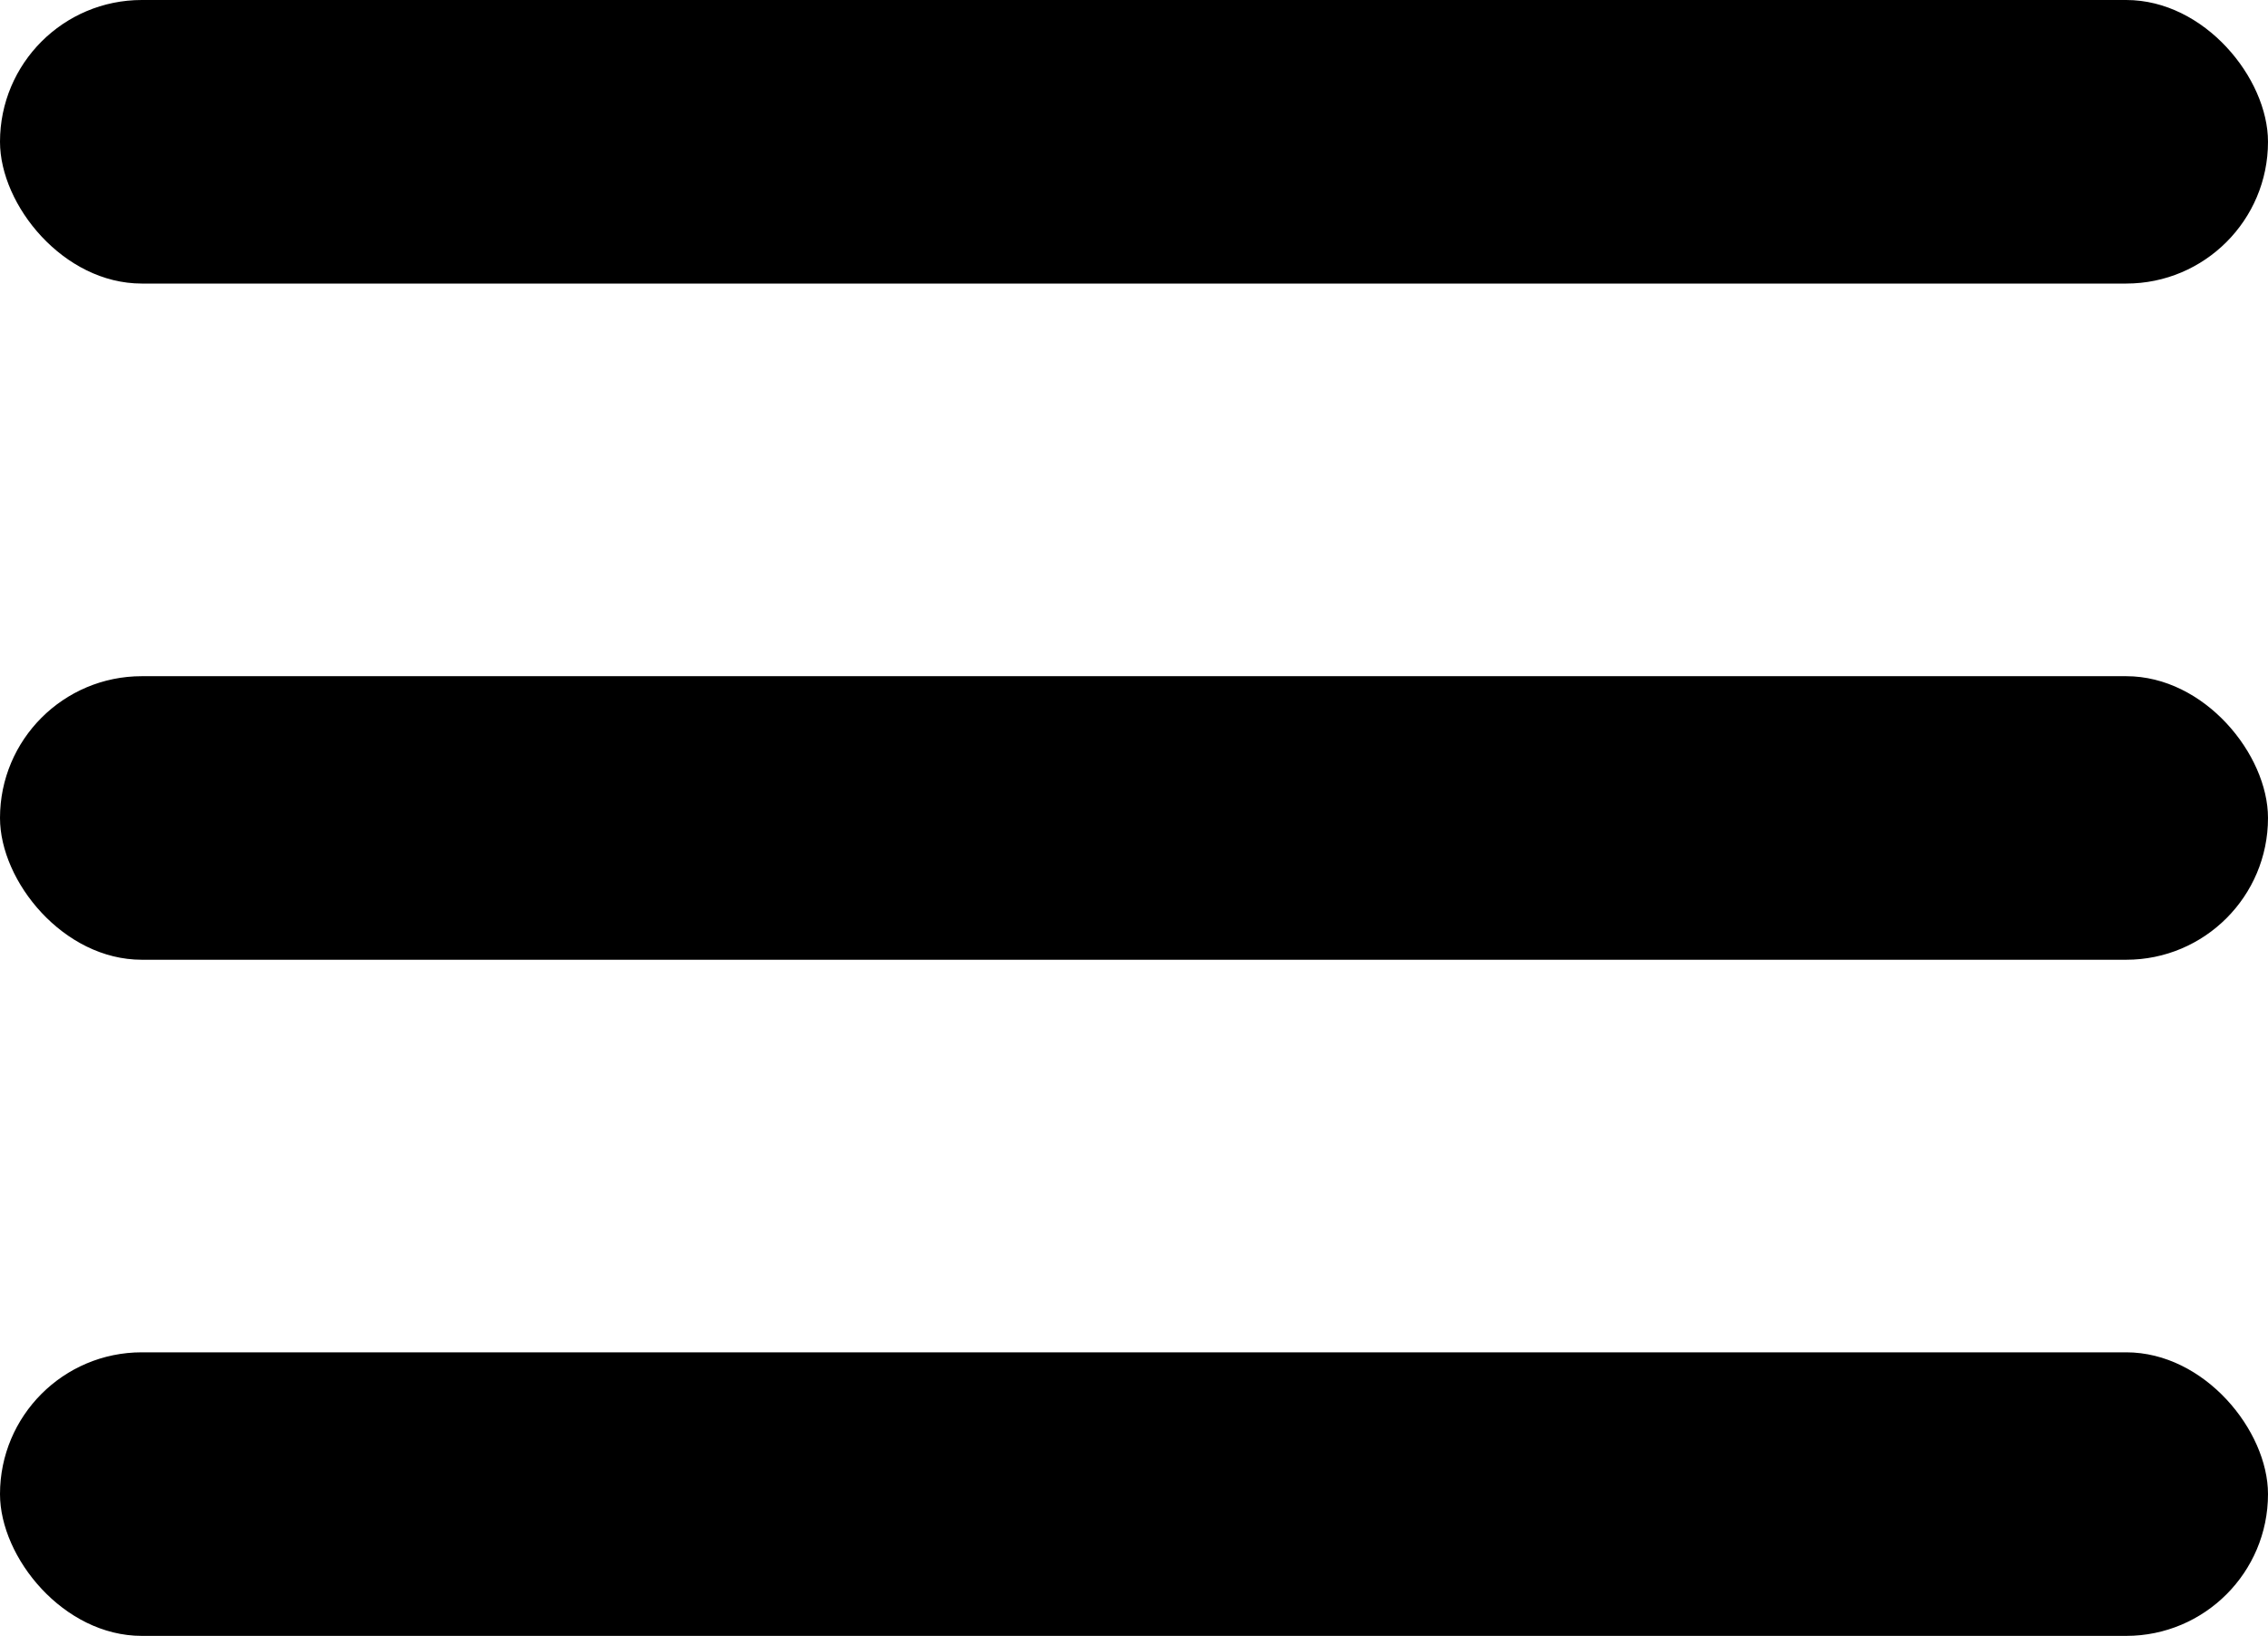
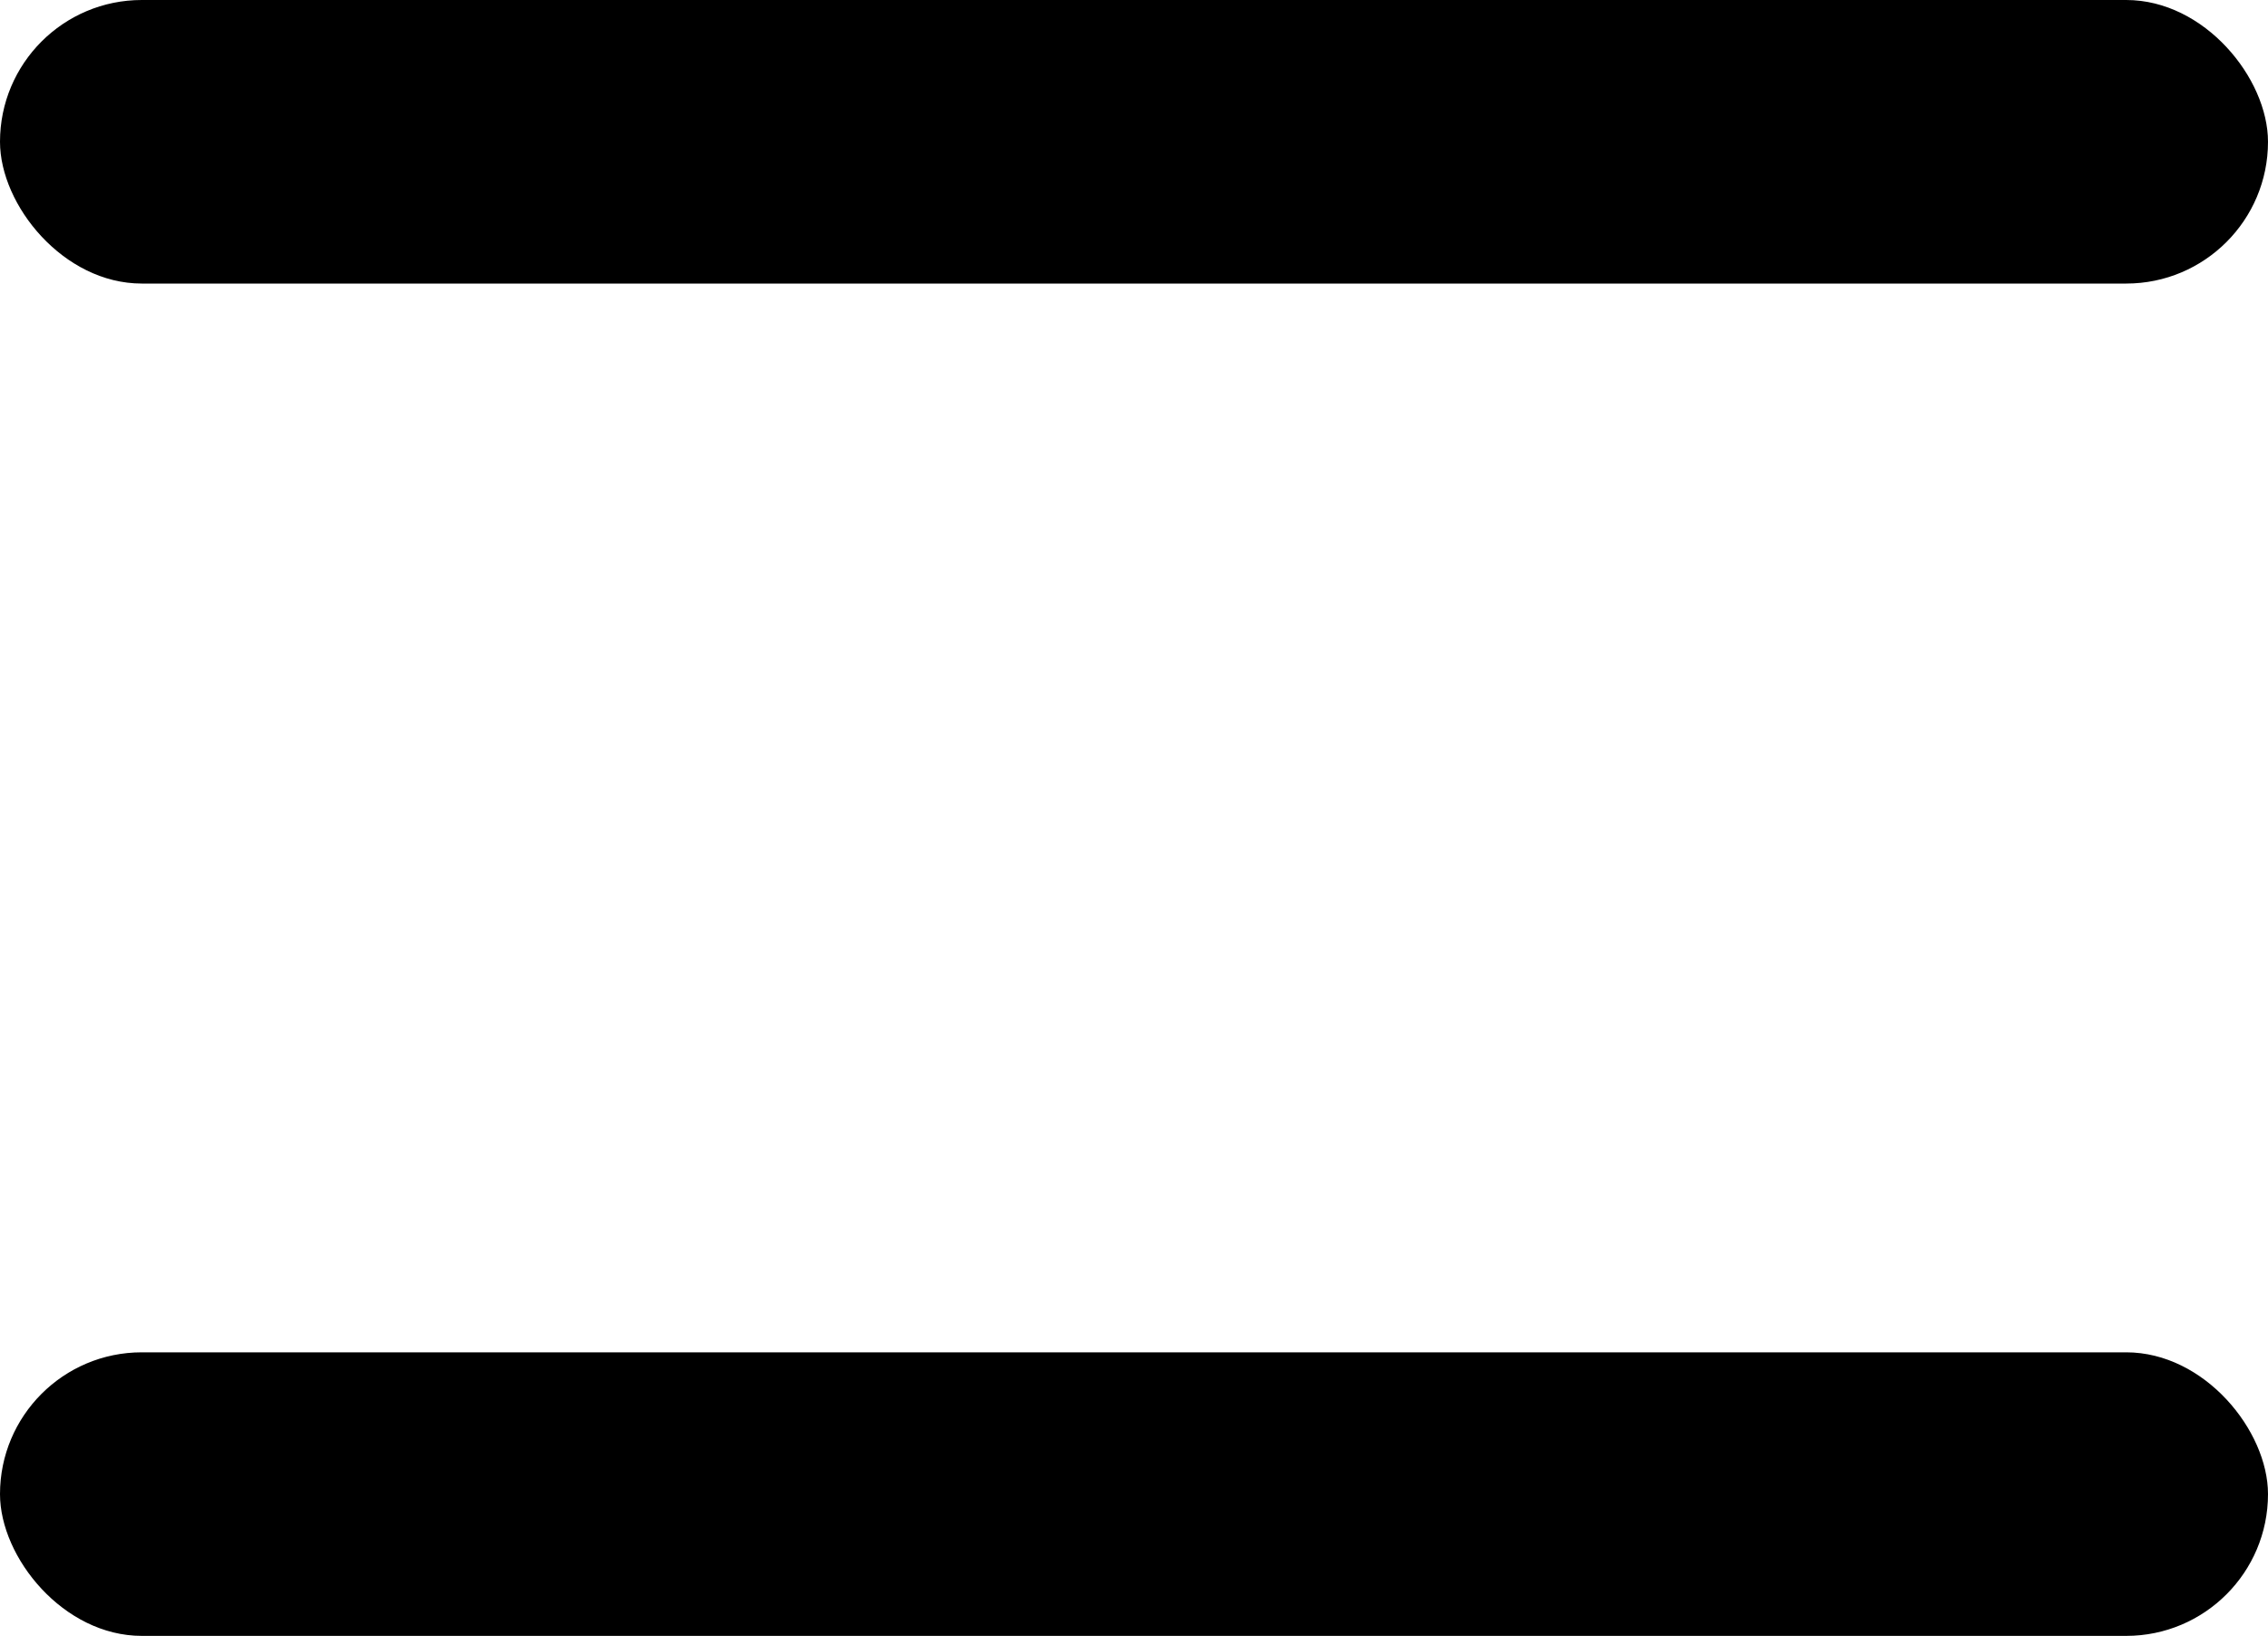
<svg xmlns="http://www.w3.org/2000/svg" viewBox="0 0 34.52 24.894">
  <g id="Layer_2" data-name="Layer 2">
    <g id="Layer_1-2" data-name="Layer 1">
      <rect width="34.52" height="4.315" rx="2.158" />
-       <rect y="10.29" width="34.52" height="4.315" rx="2.158" />
      <rect y="20.579" width="34.52" height="4.315" rx="2.158" />
    </g>
  </g>
</svg>